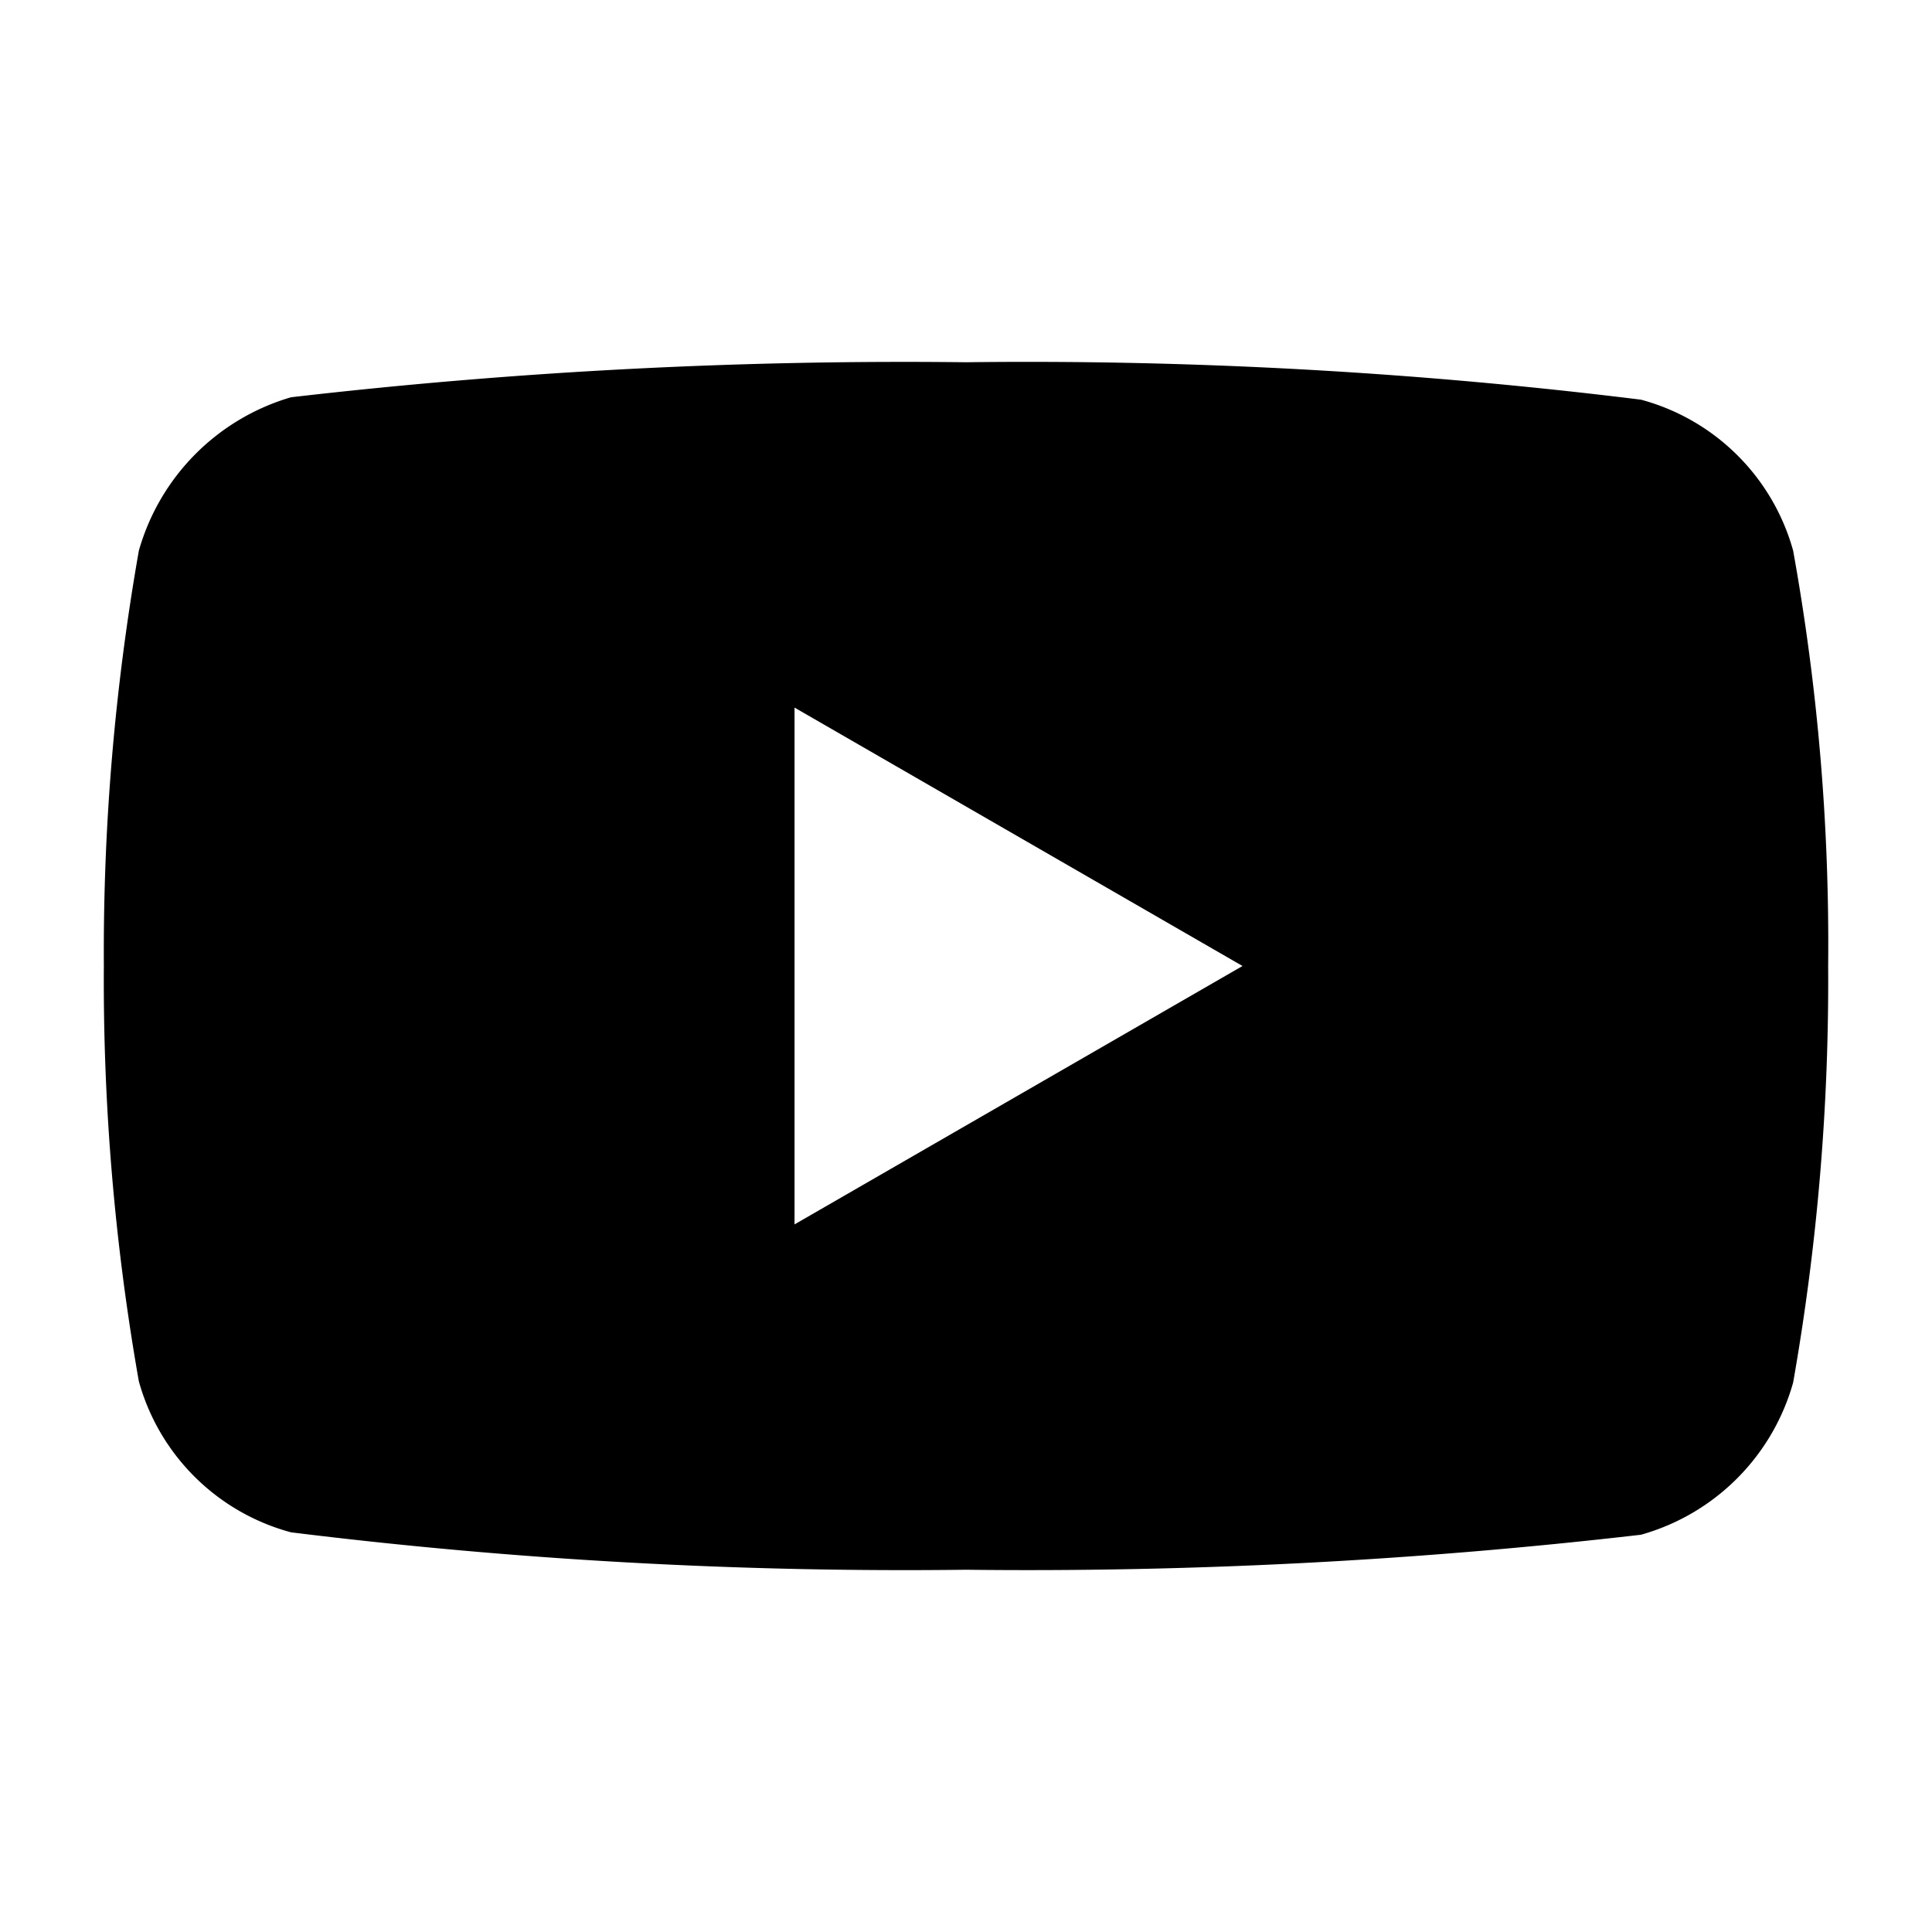
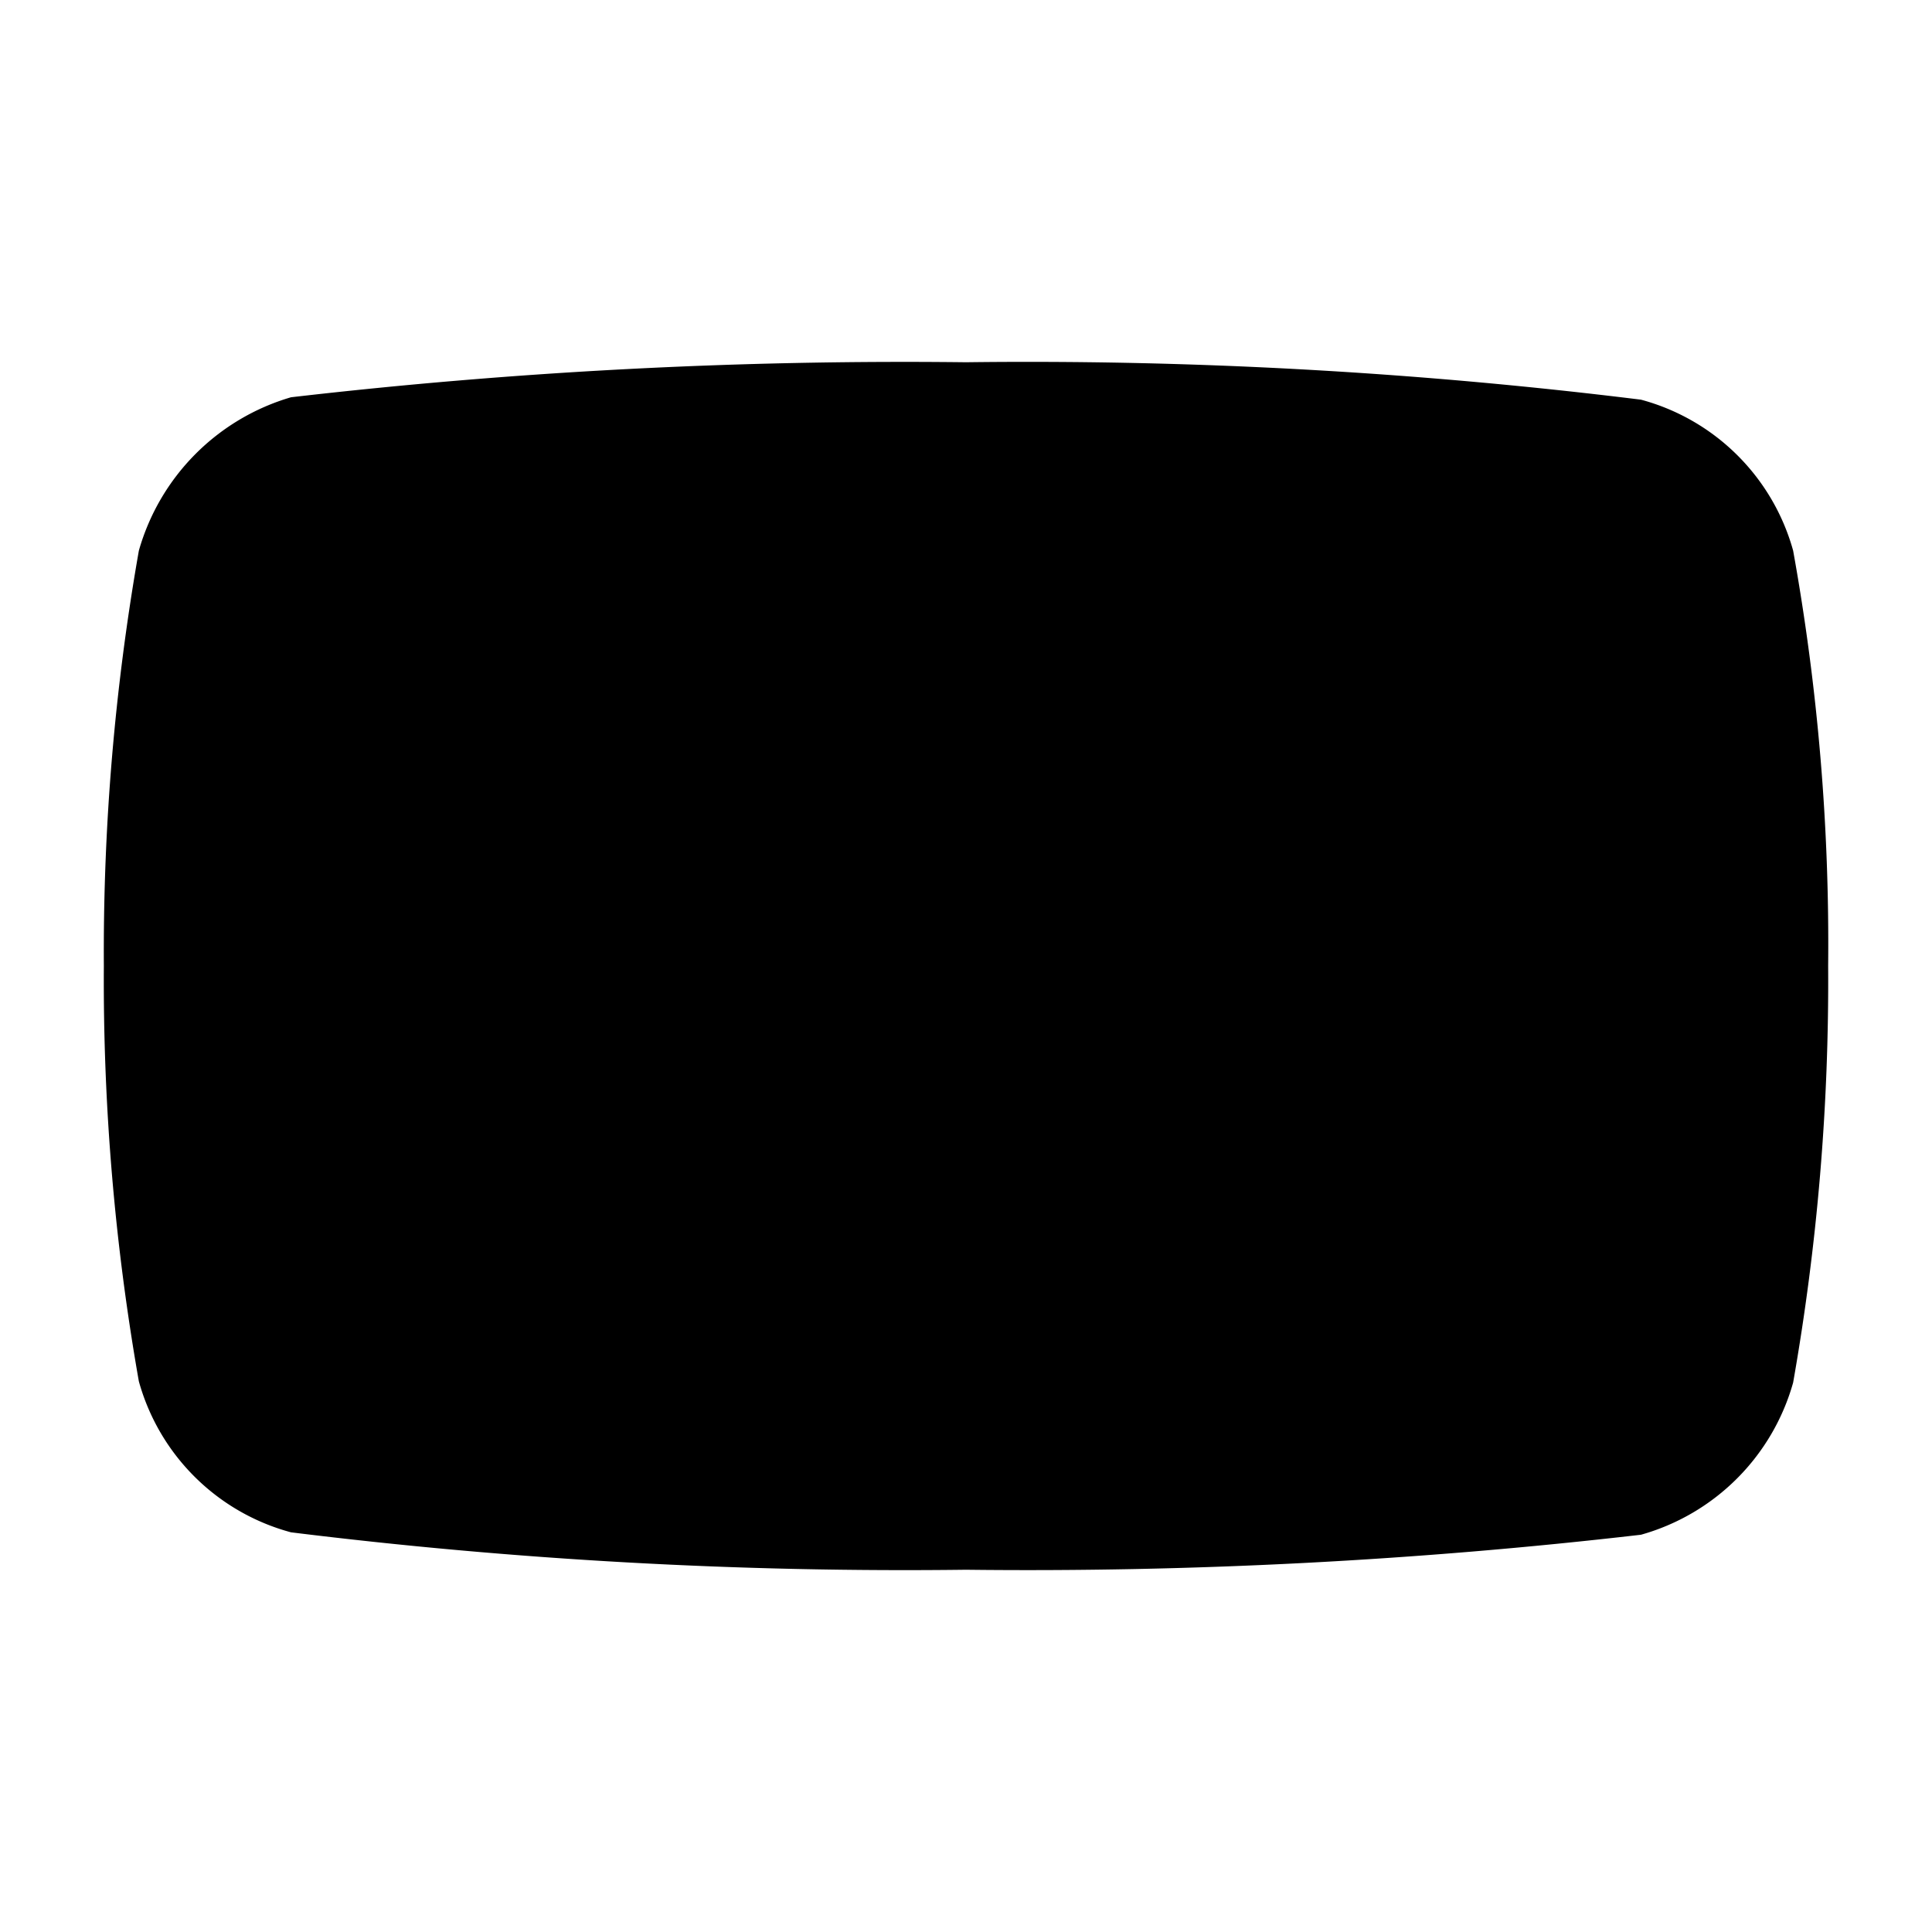
<svg xmlns="http://www.w3.org/2000/svg" id="Layer_1" data-name="Layer 1" viewBox="0 0 16 16">
  <defs>
    <style>.cls-1{fill:#010101;}</style>
  </defs>
-   <path class="cls-1" d="M14.85,4.56a1.79,1.79,0,0,0-1.26-1.25A41.28,41.28,0,0,0,8,3a44.1,44.1,0,0,0-5.59.29A1.85,1.85,0,0,0,1.15,4.56,19.17,19.17,0,0,0,.86,8a19.11,19.11,0,0,0,.29,3.44,1.79,1.79,0,0,0,1.26,1.25A41.36,41.36,0,0,0,8,13a44.1,44.1,0,0,0,5.59-.29,1.82,1.82,0,0,0,1.26-1.26A19.17,19.17,0,0,0,15.14,8,18.33,18.33,0,0,0,14.85,4.56ZM6.58,10.14V5.86L10.29,8Z" style="fill: #000000" />
+   <path class="cls-1" d="M14.85,4.56a1.79,1.79,0,0,0-1.26-1.25A41.28,41.28,0,0,0,8,3a44.1,44.1,0,0,0-5.59.29A1.85,1.85,0,0,0,1.15,4.56,19.17,19.17,0,0,0,.86,8a19.11,19.11,0,0,0,.29,3.44,1.79,1.79,0,0,0,1.26,1.25A41.36,41.36,0,0,0,8,13a44.1,44.1,0,0,0,5.59-.29,1.82,1.82,0,0,0,1.26-1.26A19.17,19.17,0,0,0,15.14,8,18.33,18.33,0,0,0,14.85,4.56ZM6.58,10.14V5.86Z" style="fill: #000000" />
</svg>